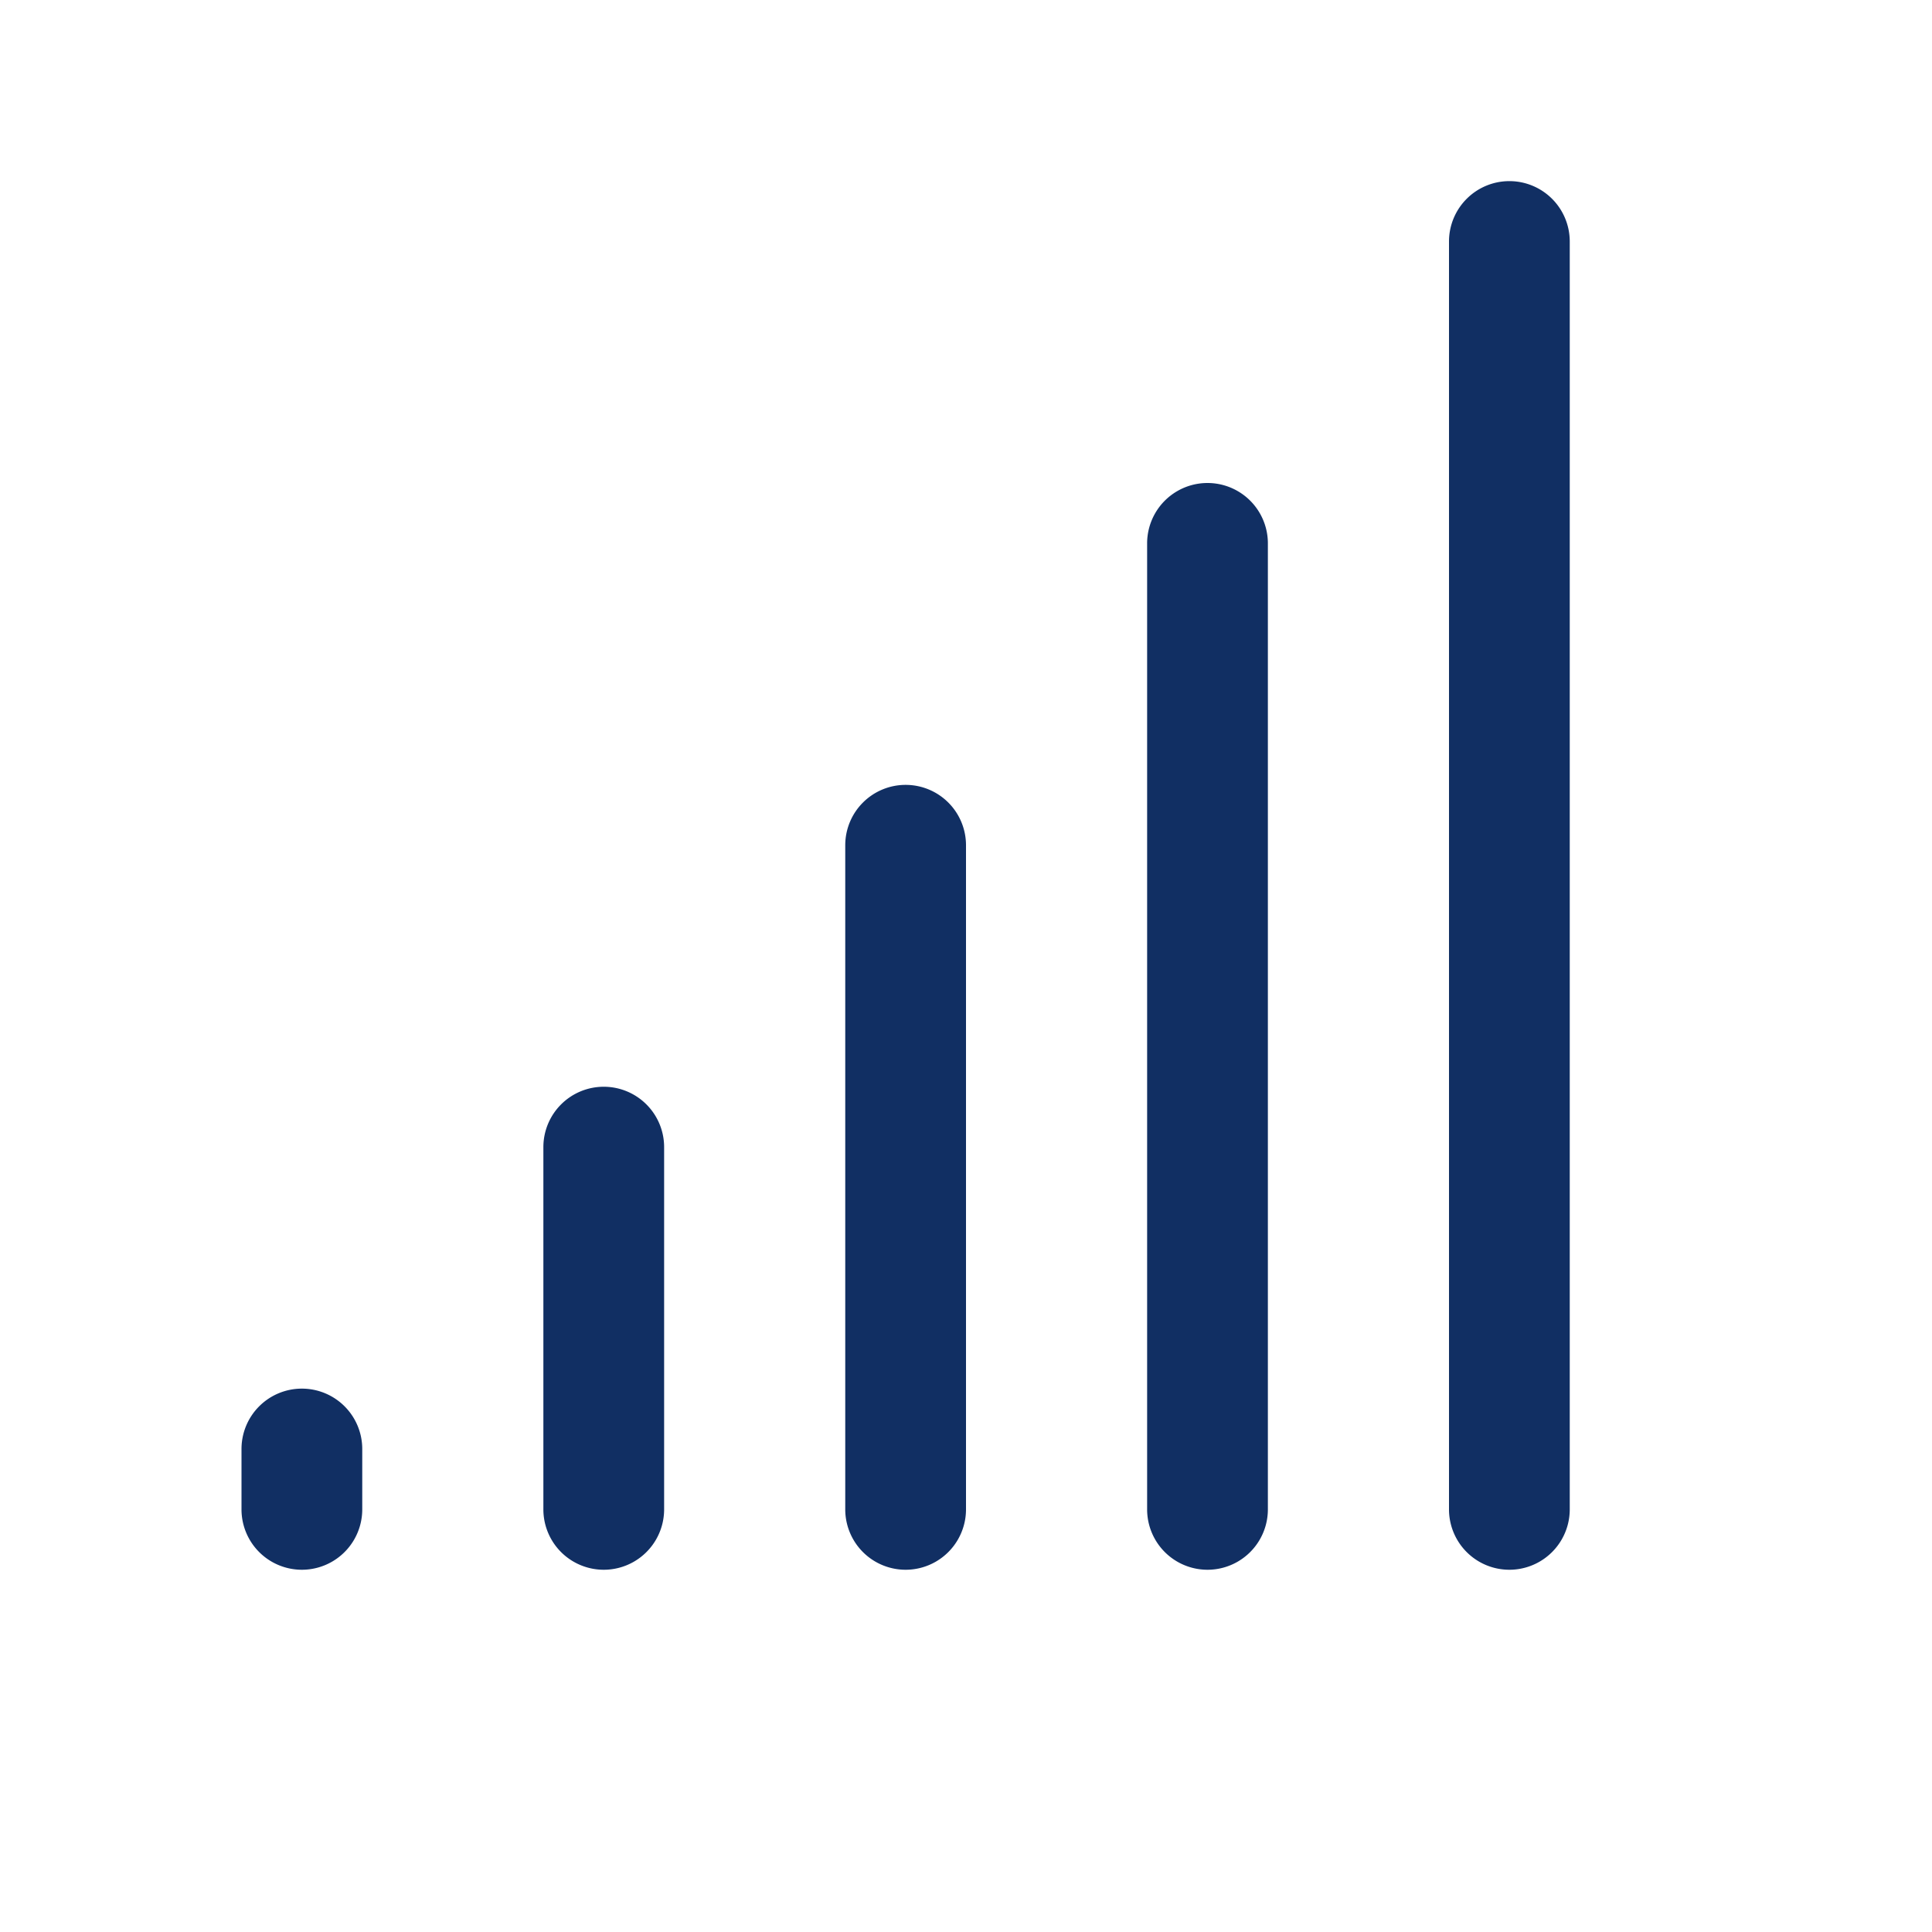
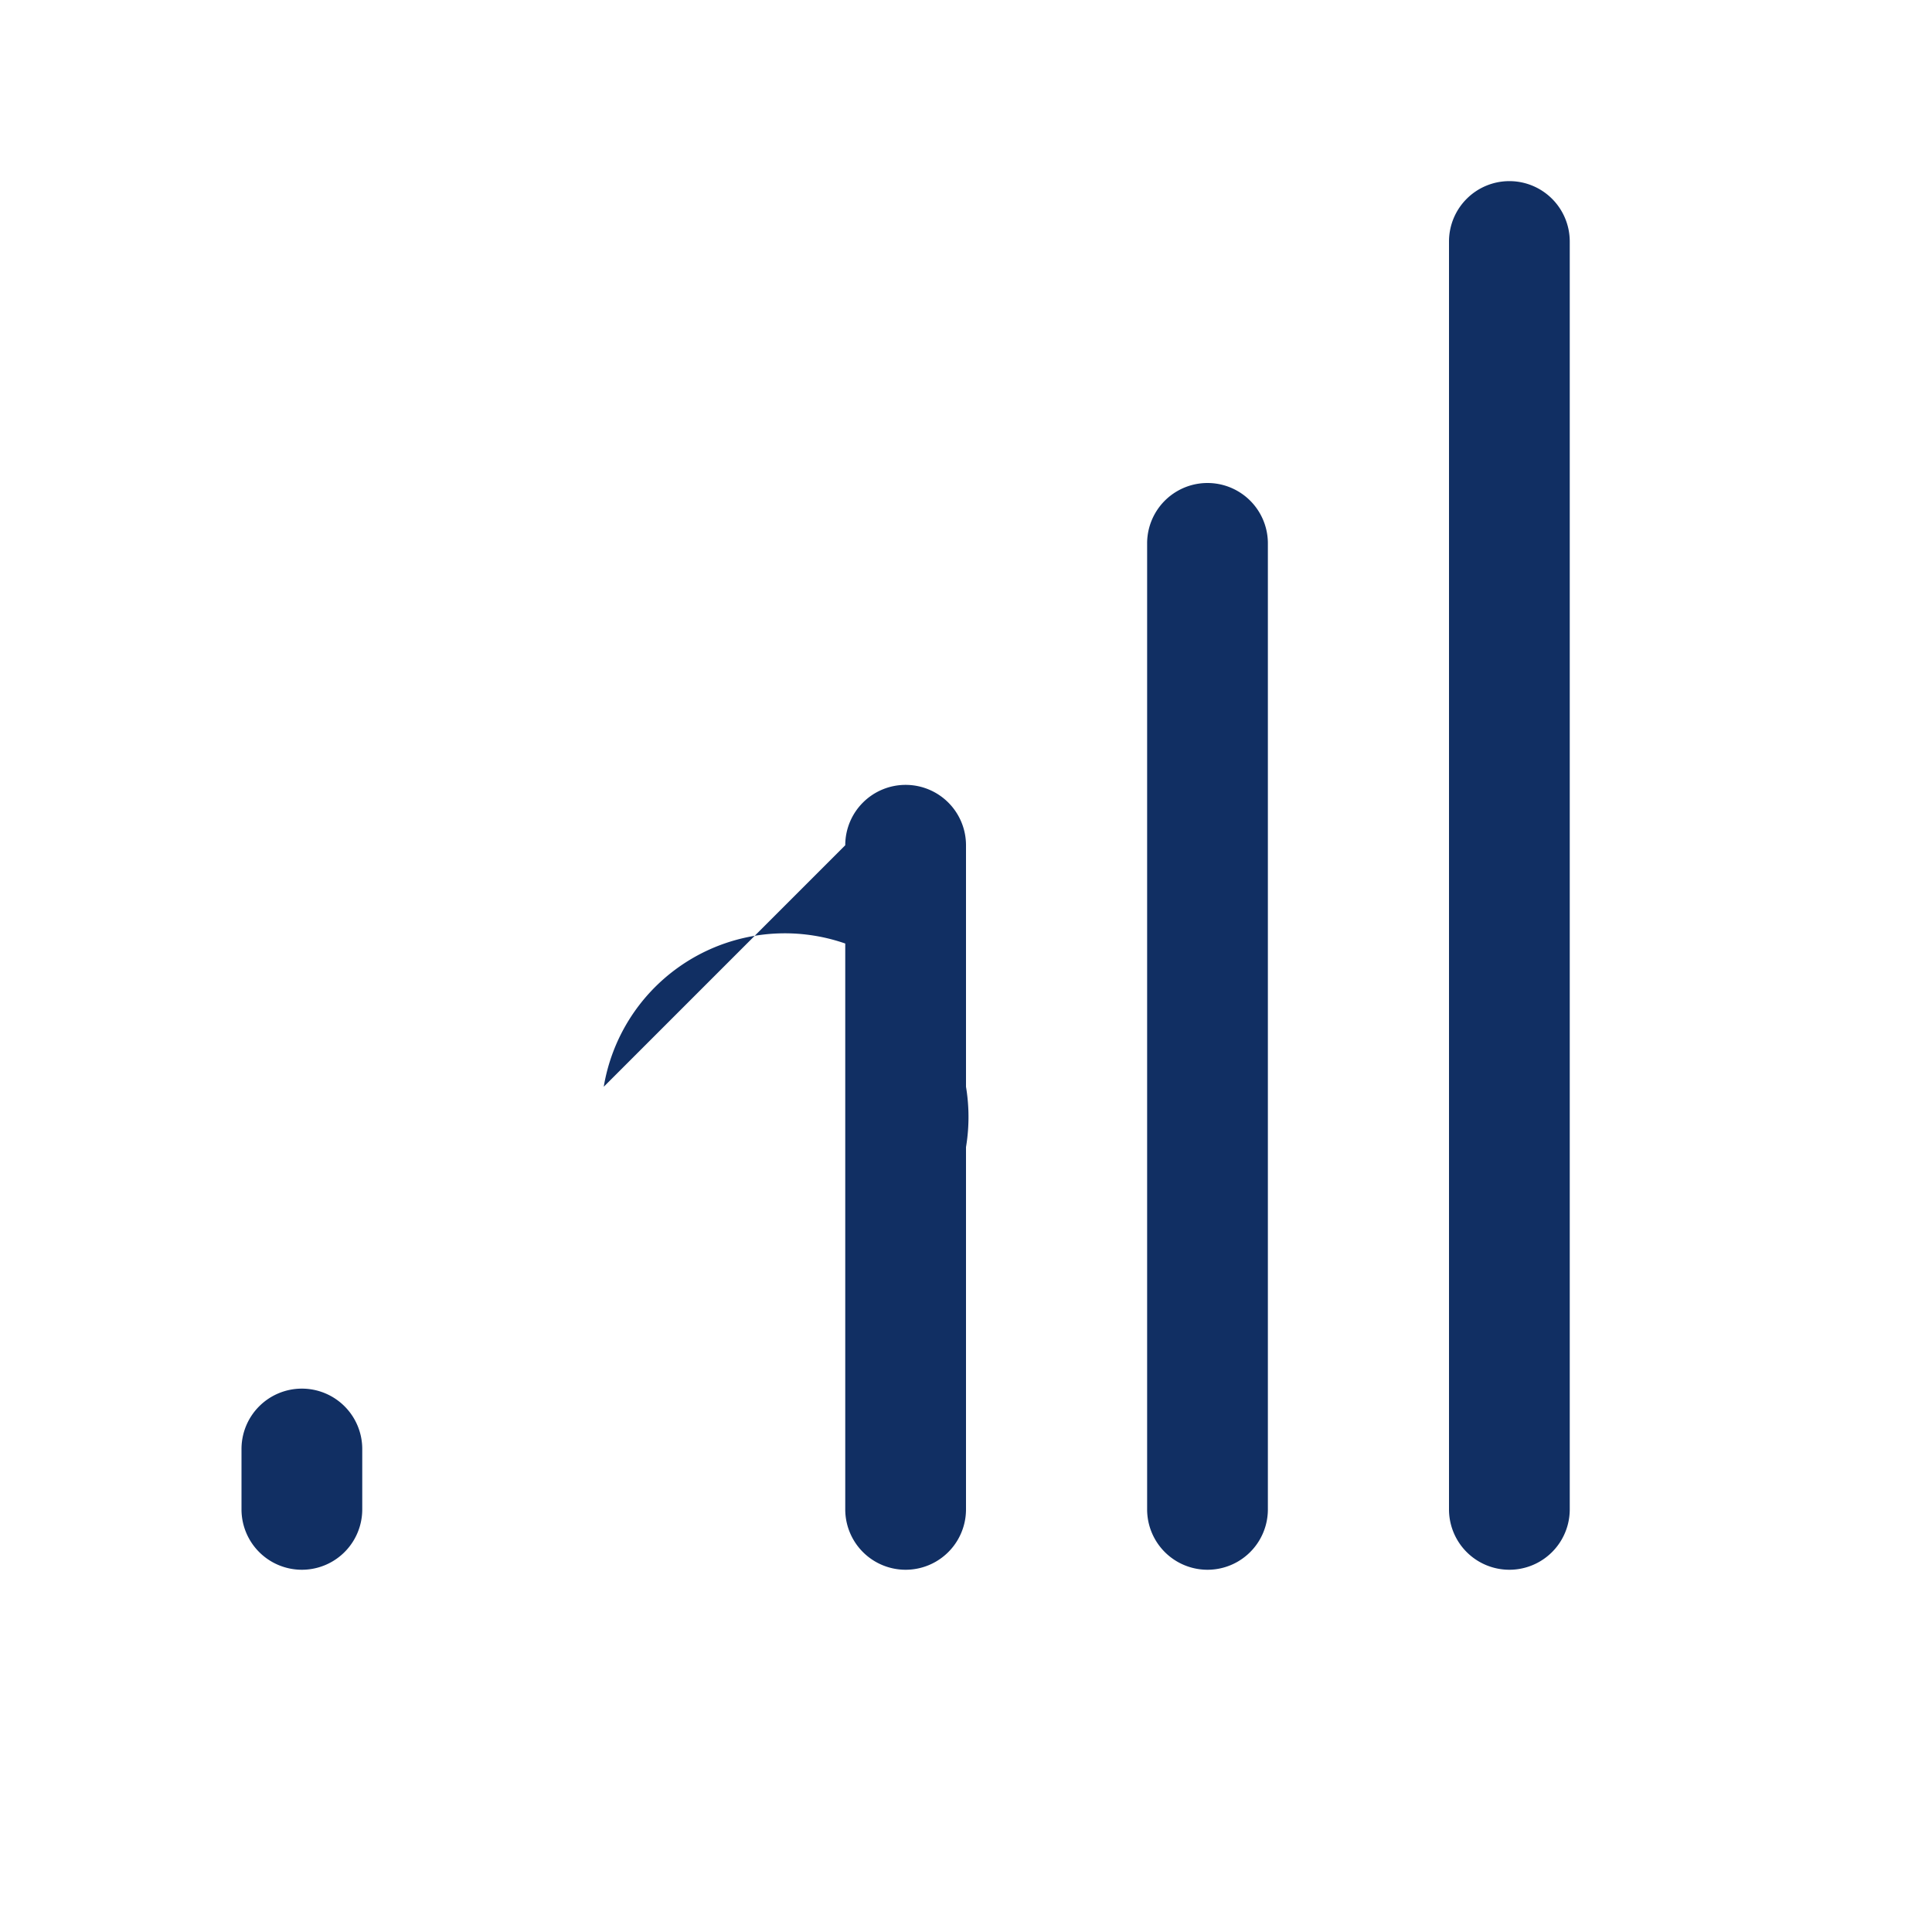
<svg xmlns="http://www.w3.org/2000/svg" width="52" height="52" fill="#112f63" viewBox="0 0 256 256">
-   <path d="M168,72V200a8,8,0,0,1-16,0V72a8,8,0,0,1,16,0Zm32-48a8,8,0,0,0-8,8V200a8,8,0,0,0,16,0V32A8,8,0,0,0,200,24Zm-80,80a8,8,0,0,0-8,8v88a8,8,0,0,0,16,0V112A8,8,0,0,0,120,104ZM80,144a8,8,0,0,0-8,8v48a8,8,0,0,0,16,0V152A8,8,0,0,0,80,144ZM40,184a8,8,0,0,0-8,8v8a8,8,0,0,0,16,0v-8A8,8,0,0,0,40,184Z" />
+   <path d="M168,72V200a8,8,0,0,1-16,0V72a8,8,0,0,1,16,0Zm32-48a8,8,0,0,0-8,8V200a8,8,0,0,0,16,0V32A8,8,0,0,0,200,24Zm-80,80a8,8,0,0,0-8,8v88a8,8,0,0,0,16,0V112A8,8,0,0,0,120,104Za8,8,0,0,0-8,8v48a8,8,0,0,0,16,0V152A8,8,0,0,0,80,144ZM40,184a8,8,0,0,0-8,8v8a8,8,0,0,0,16,0v-8A8,8,0,0,0,40,184Z" />
</svg>